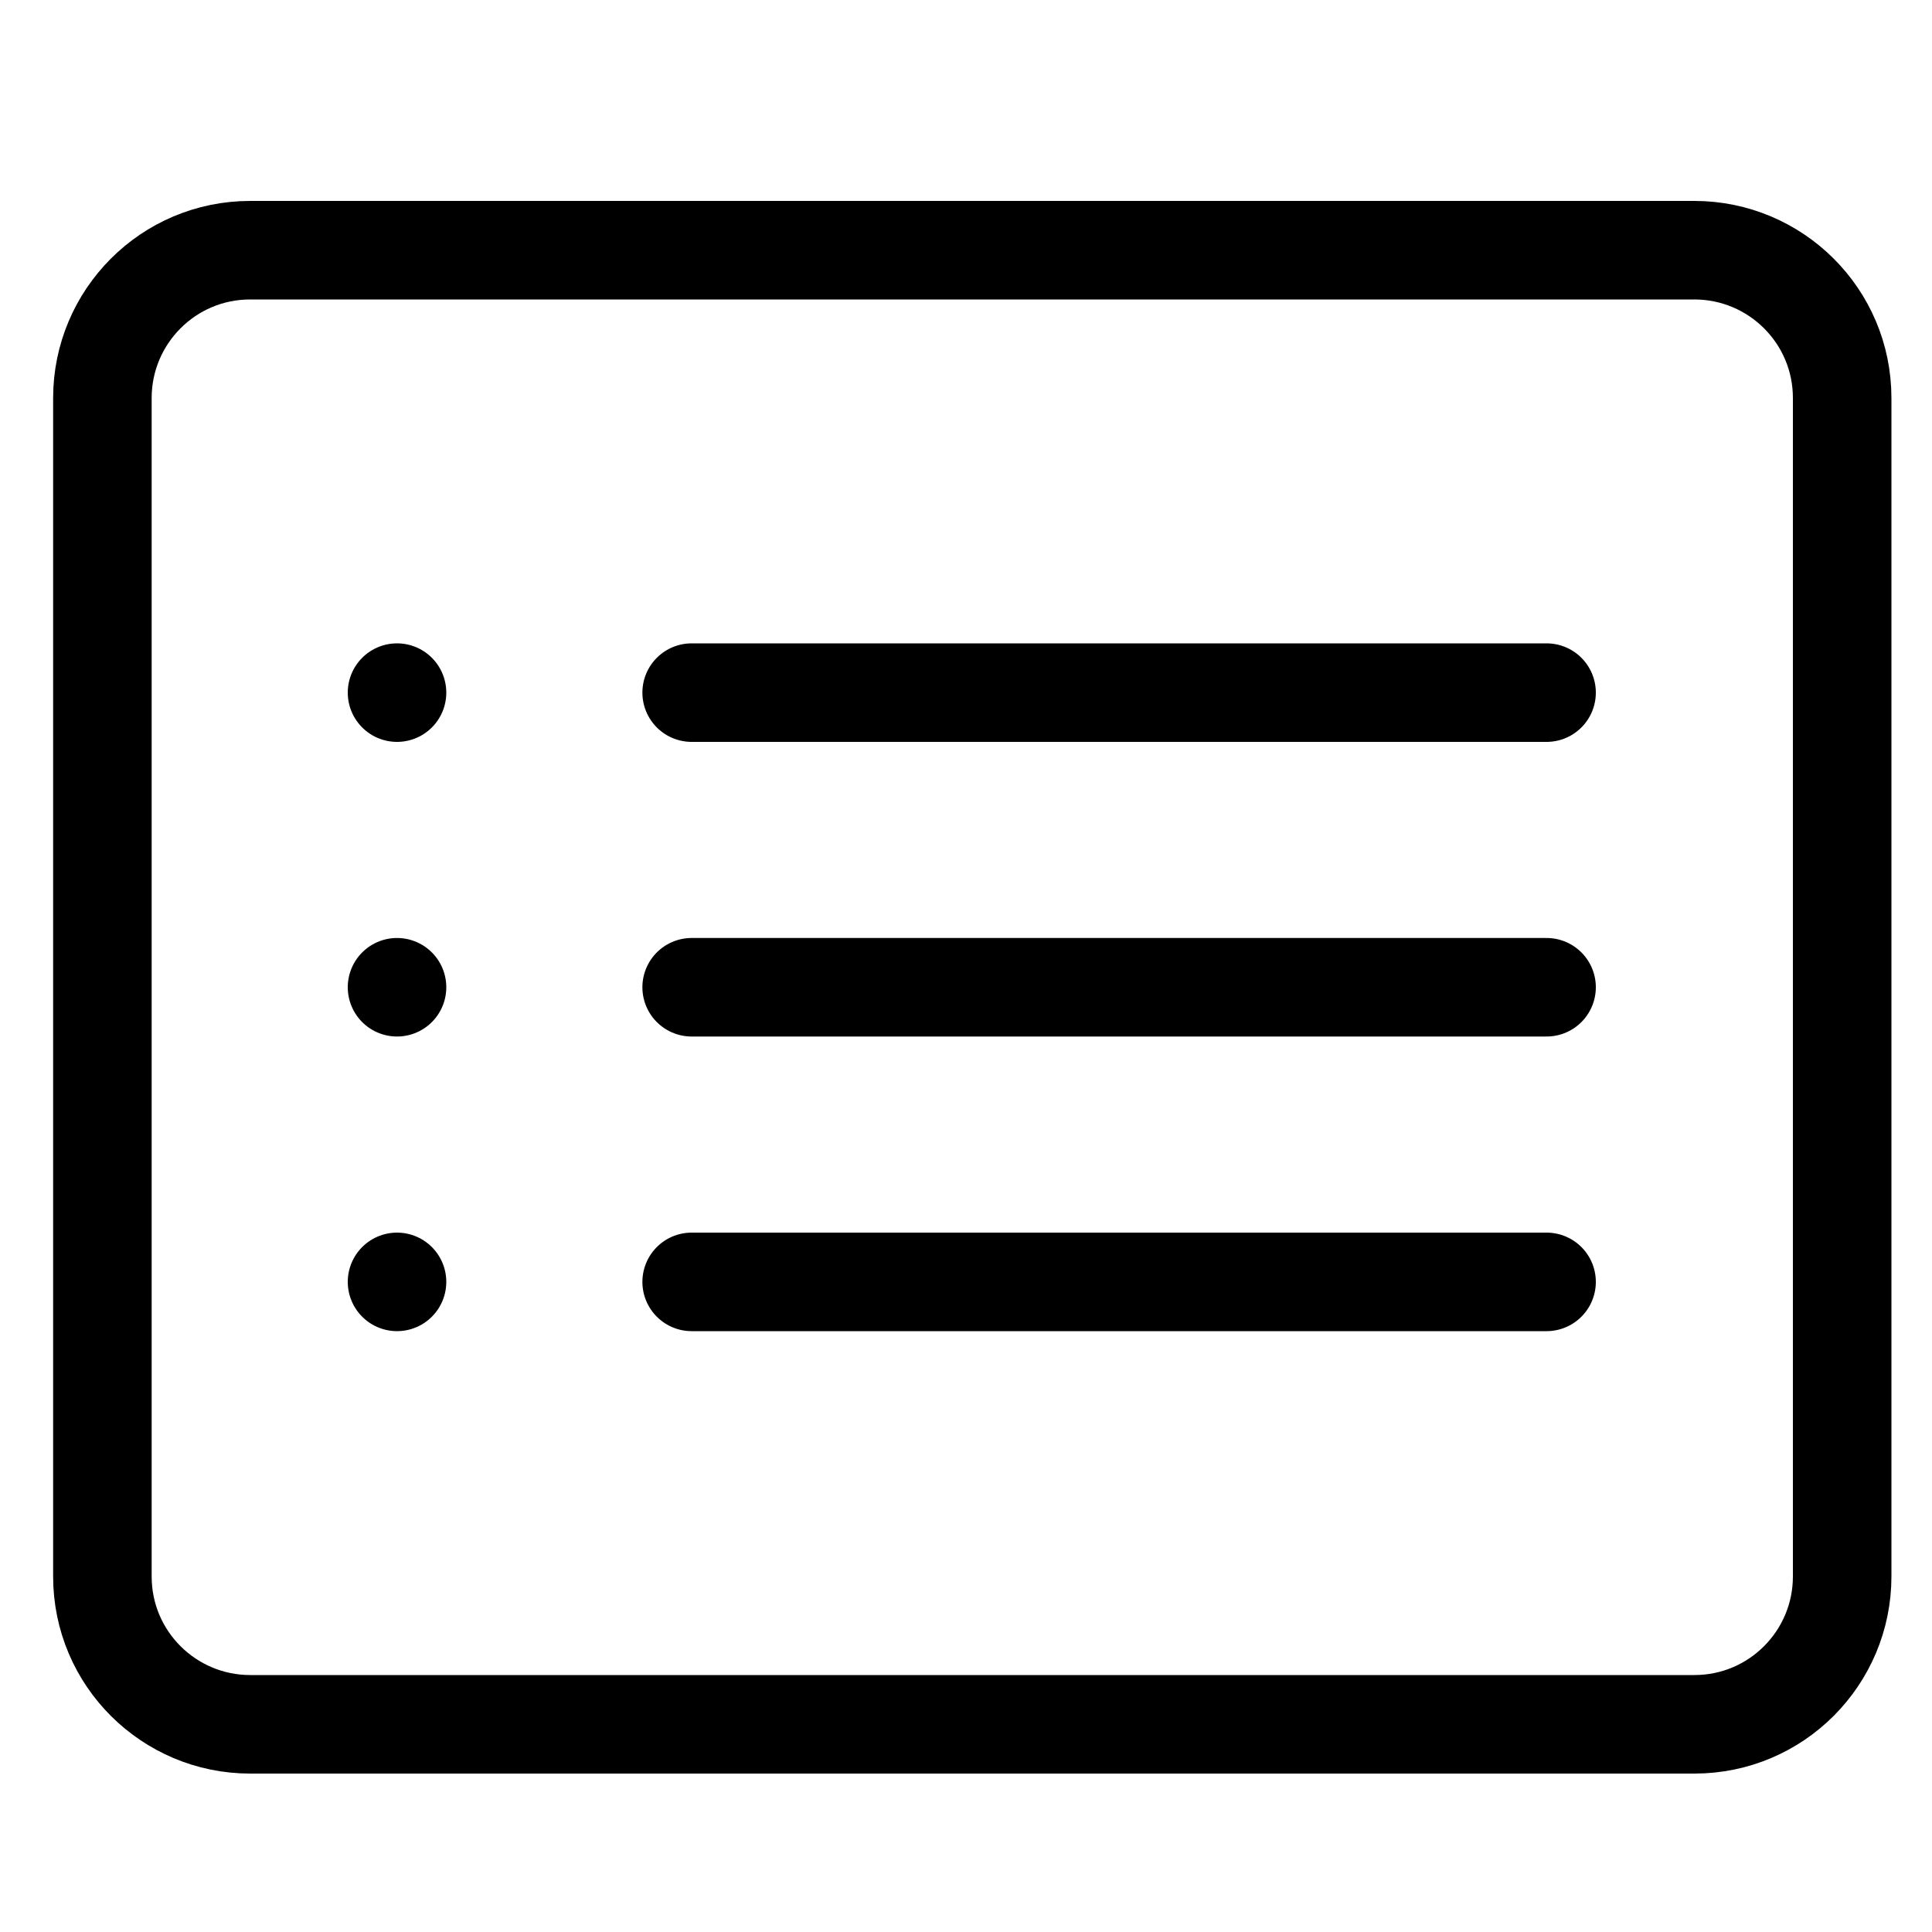
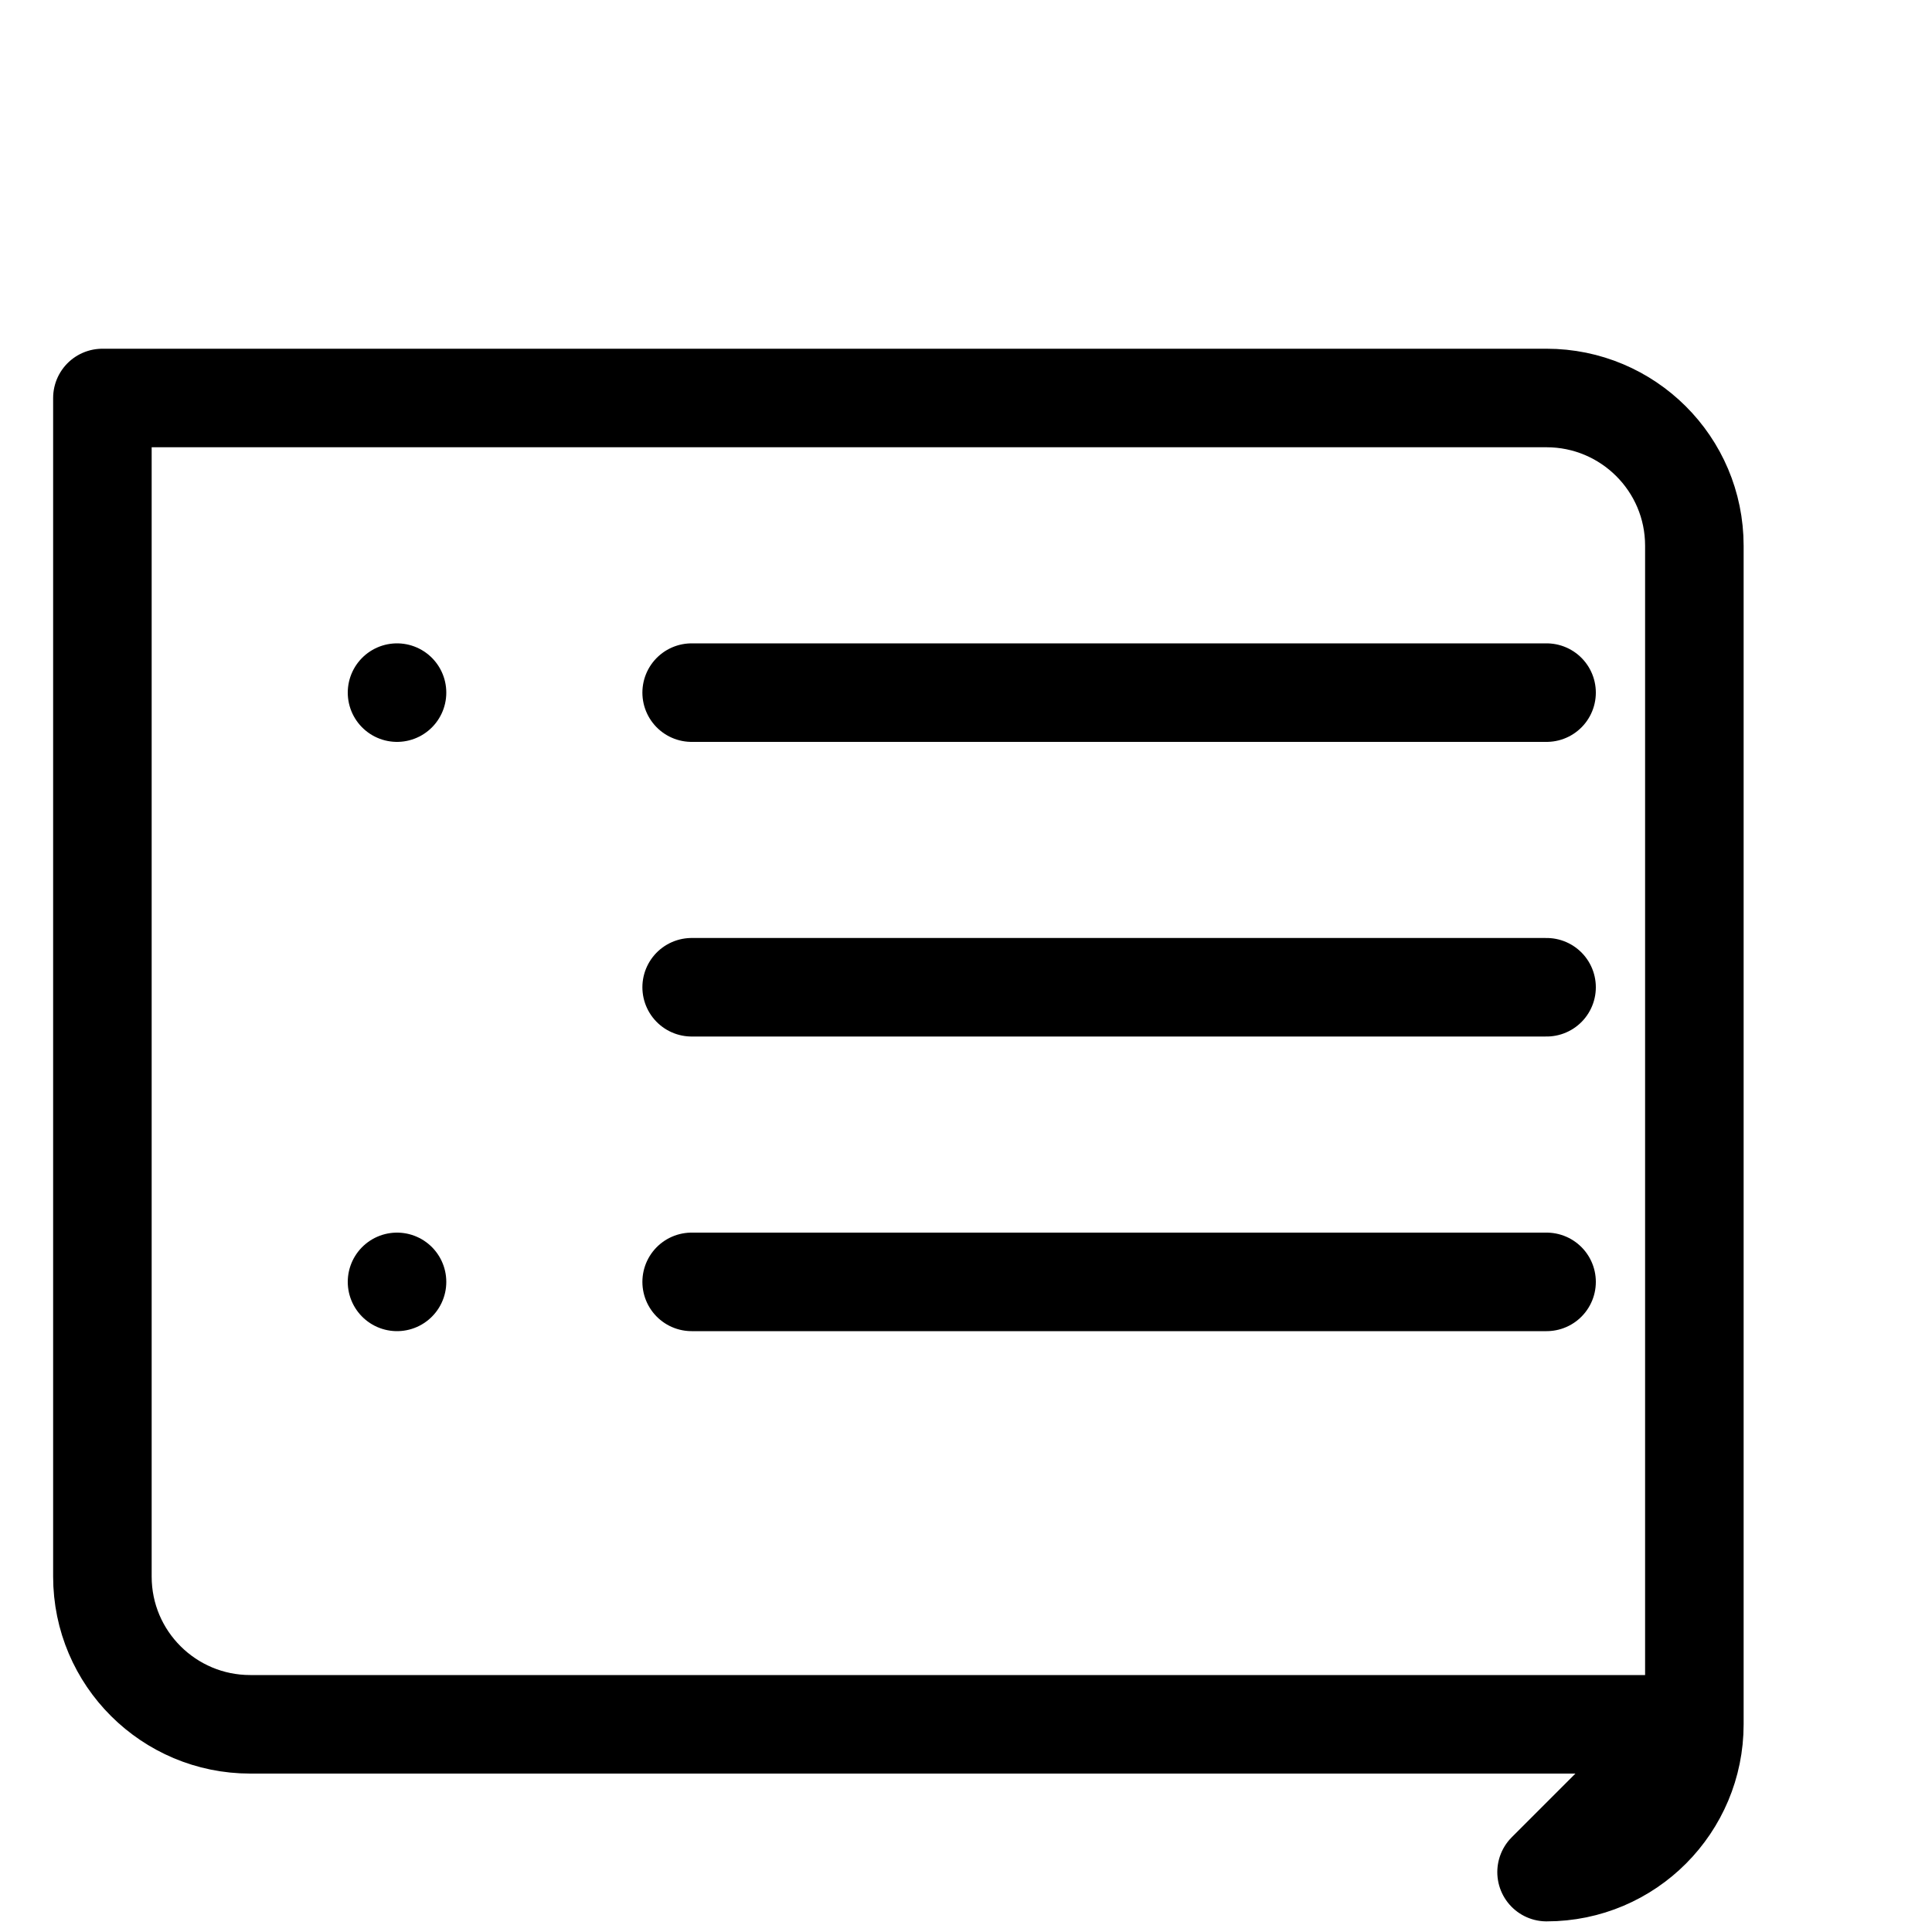
<svg xmlns="http://www.w3.org/2000/svg" id="Ebene_1" version="1.1" viewBox="0 0 200 200">
  <defs>
    <style>
      .st0 {
        fill: none;
        stroke: #000;
        stroke-linecap: round;
        stroke-linejoin: round;
        stroke-width: 10.2px;
      }
    </style>
  </defs>
  <g id="List">
-     <path class="st0" d="M175.4,178.5H25.9c-8.4,0-15.3-6.8-15.3-15.3V41.2c0-8.4,6.8-15.3,15.3-15.3h149.5c8.4,0,15.3,6.8,15.3,15.3v122c0,8.4-6.8,15.3-15.3,15.3Z" />
+     <path class="st0" d="M175.4,178.5H25.9c-8.4,0-15.3-6.8-15.3-15.3V41.2h149.5c8.4,0,15.3,6.8,15.3,15.3v122c0,8.4-6.8,15.3-15.3,15.3Z" />
    <line class="st0" x1="71.6" y1="71.7" x2="160.1" y2="71.7" />
    <line class="st0" x1="41.1" y1="71.7" x2="41.1" y2="71.7" />
    <line class="st0" x1="71.6" y1="102.2" x2="160.1" y2="102.2" />
-     <line class="st0" x1="41.1" y1="102.2" x2="41.1" y2="102.2" />
    <line class="st0" x1="71.6" y1="132.7" x2="160.1" y2="132.7" />
    <line class="st0" x1="41.1" y1="132.7" x2="41.1" y2="132.7" />
  </g>
</svg>